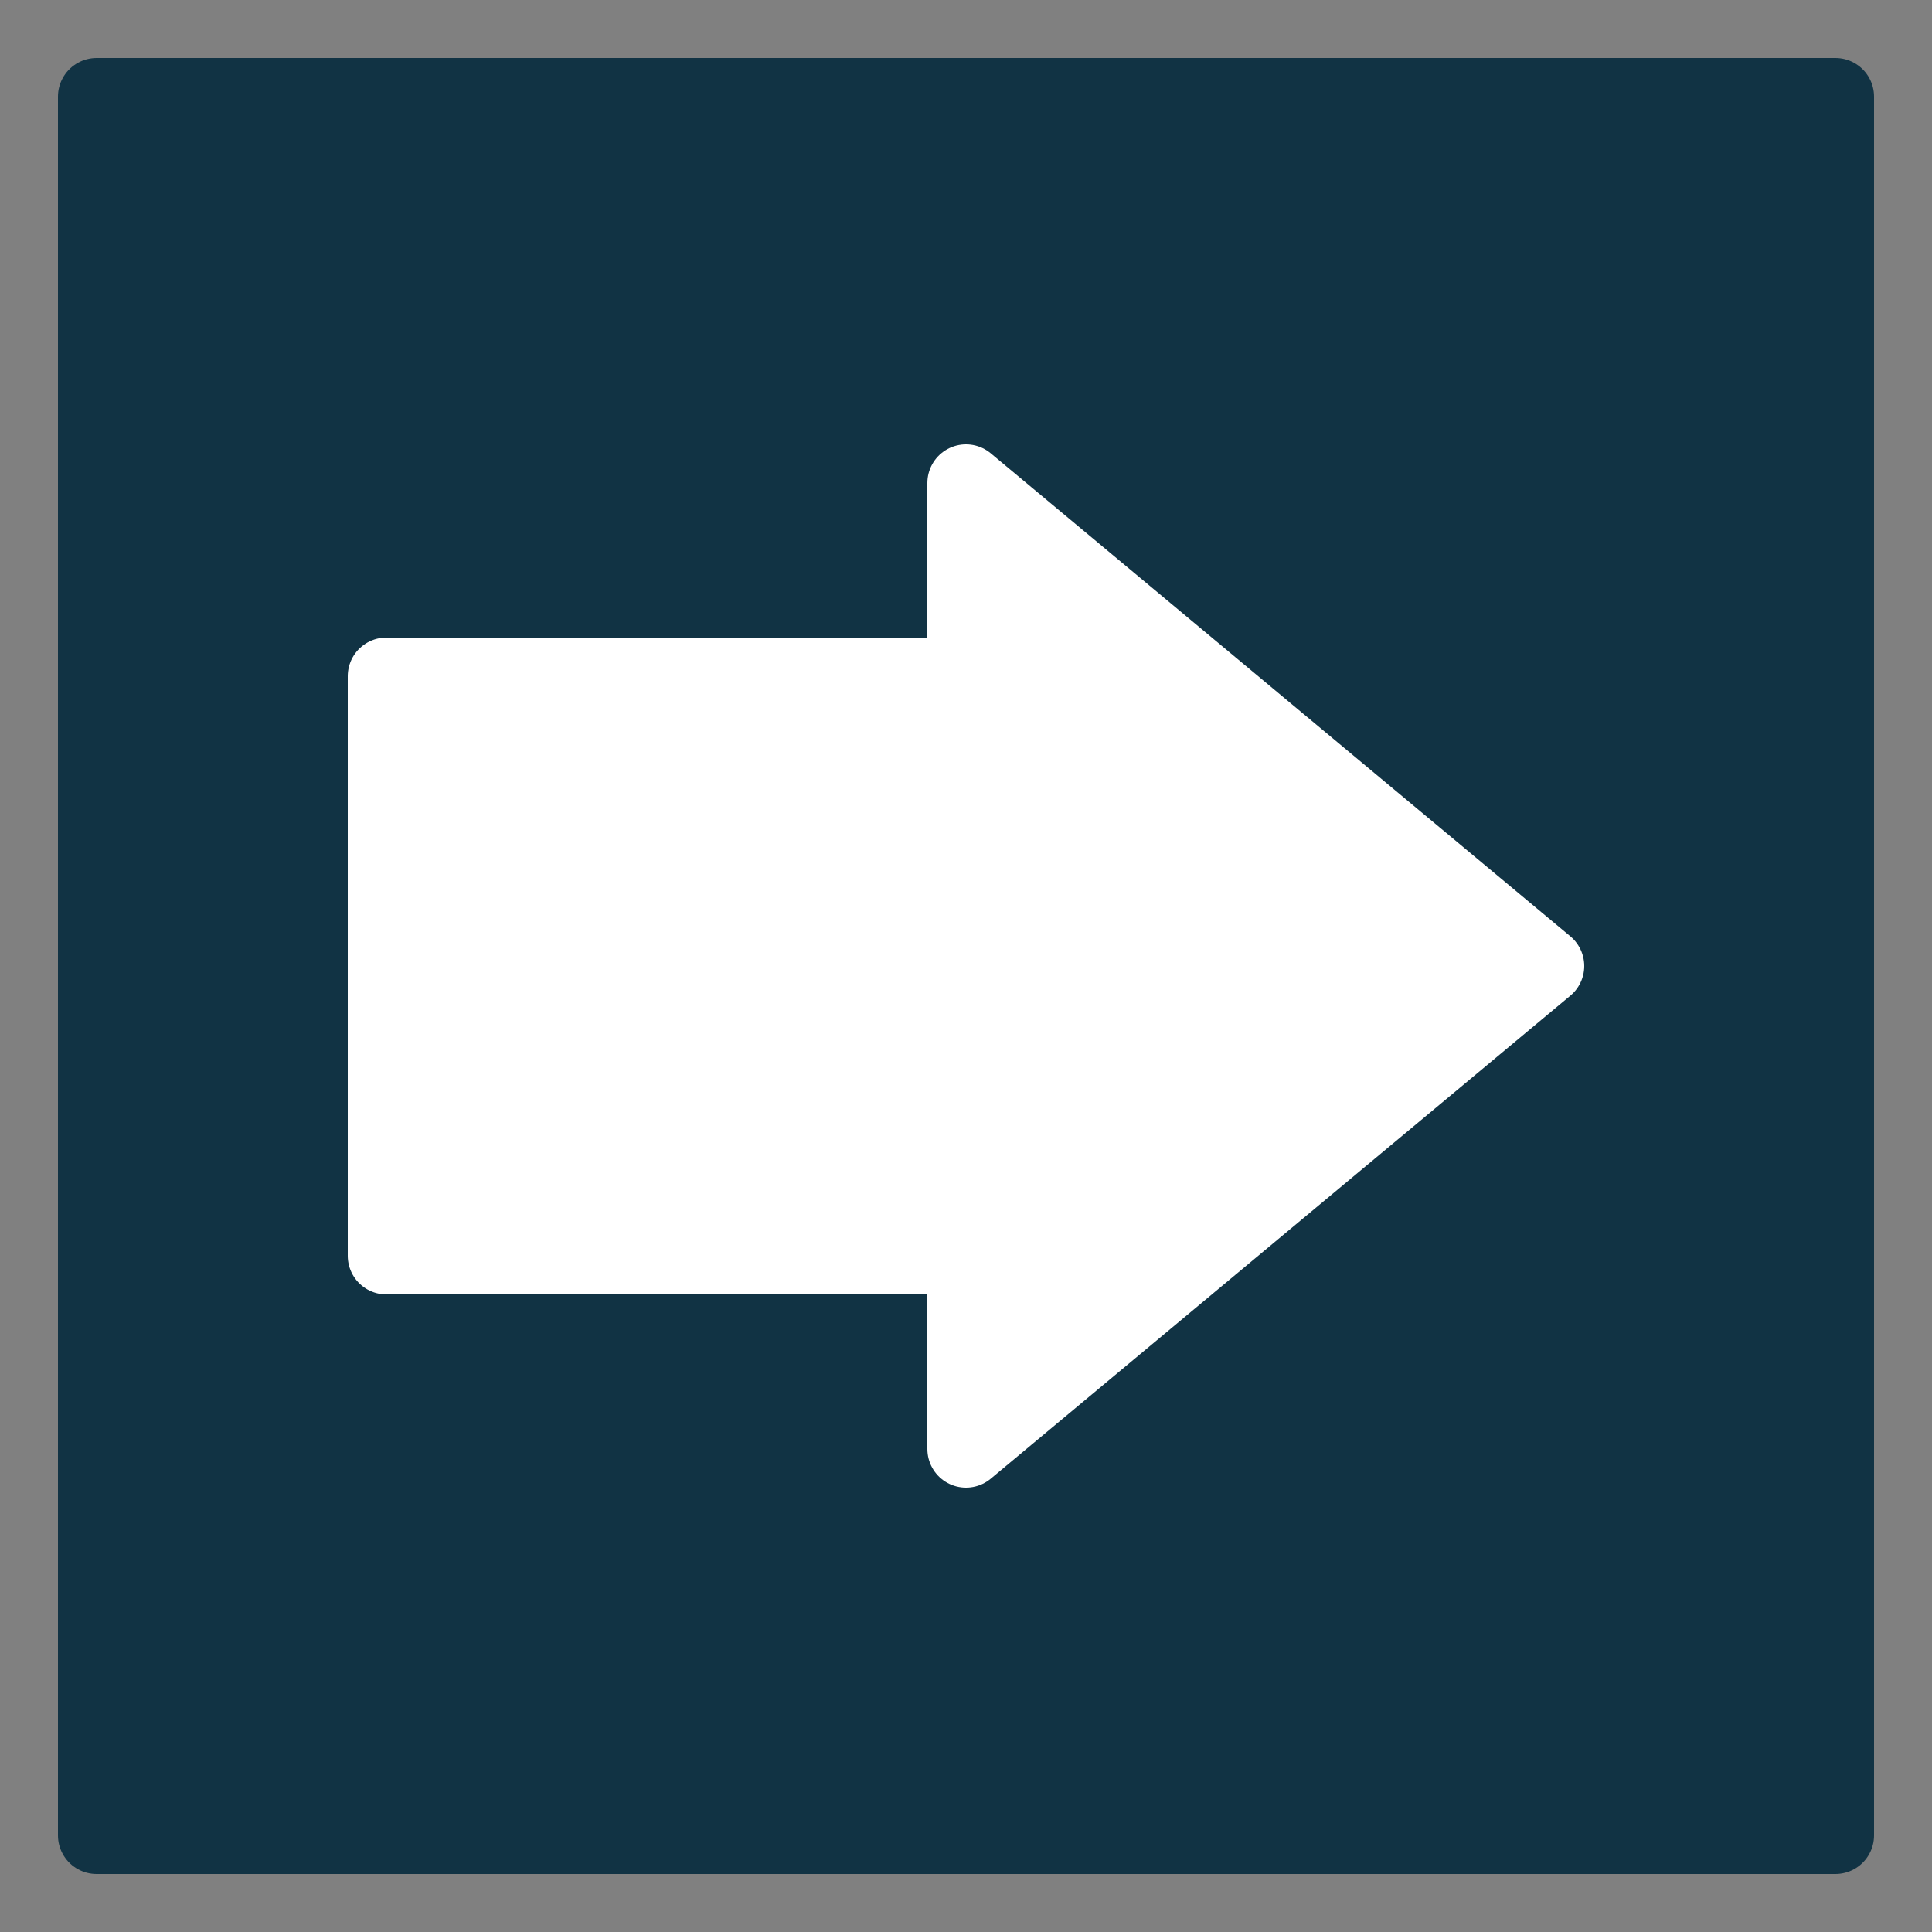
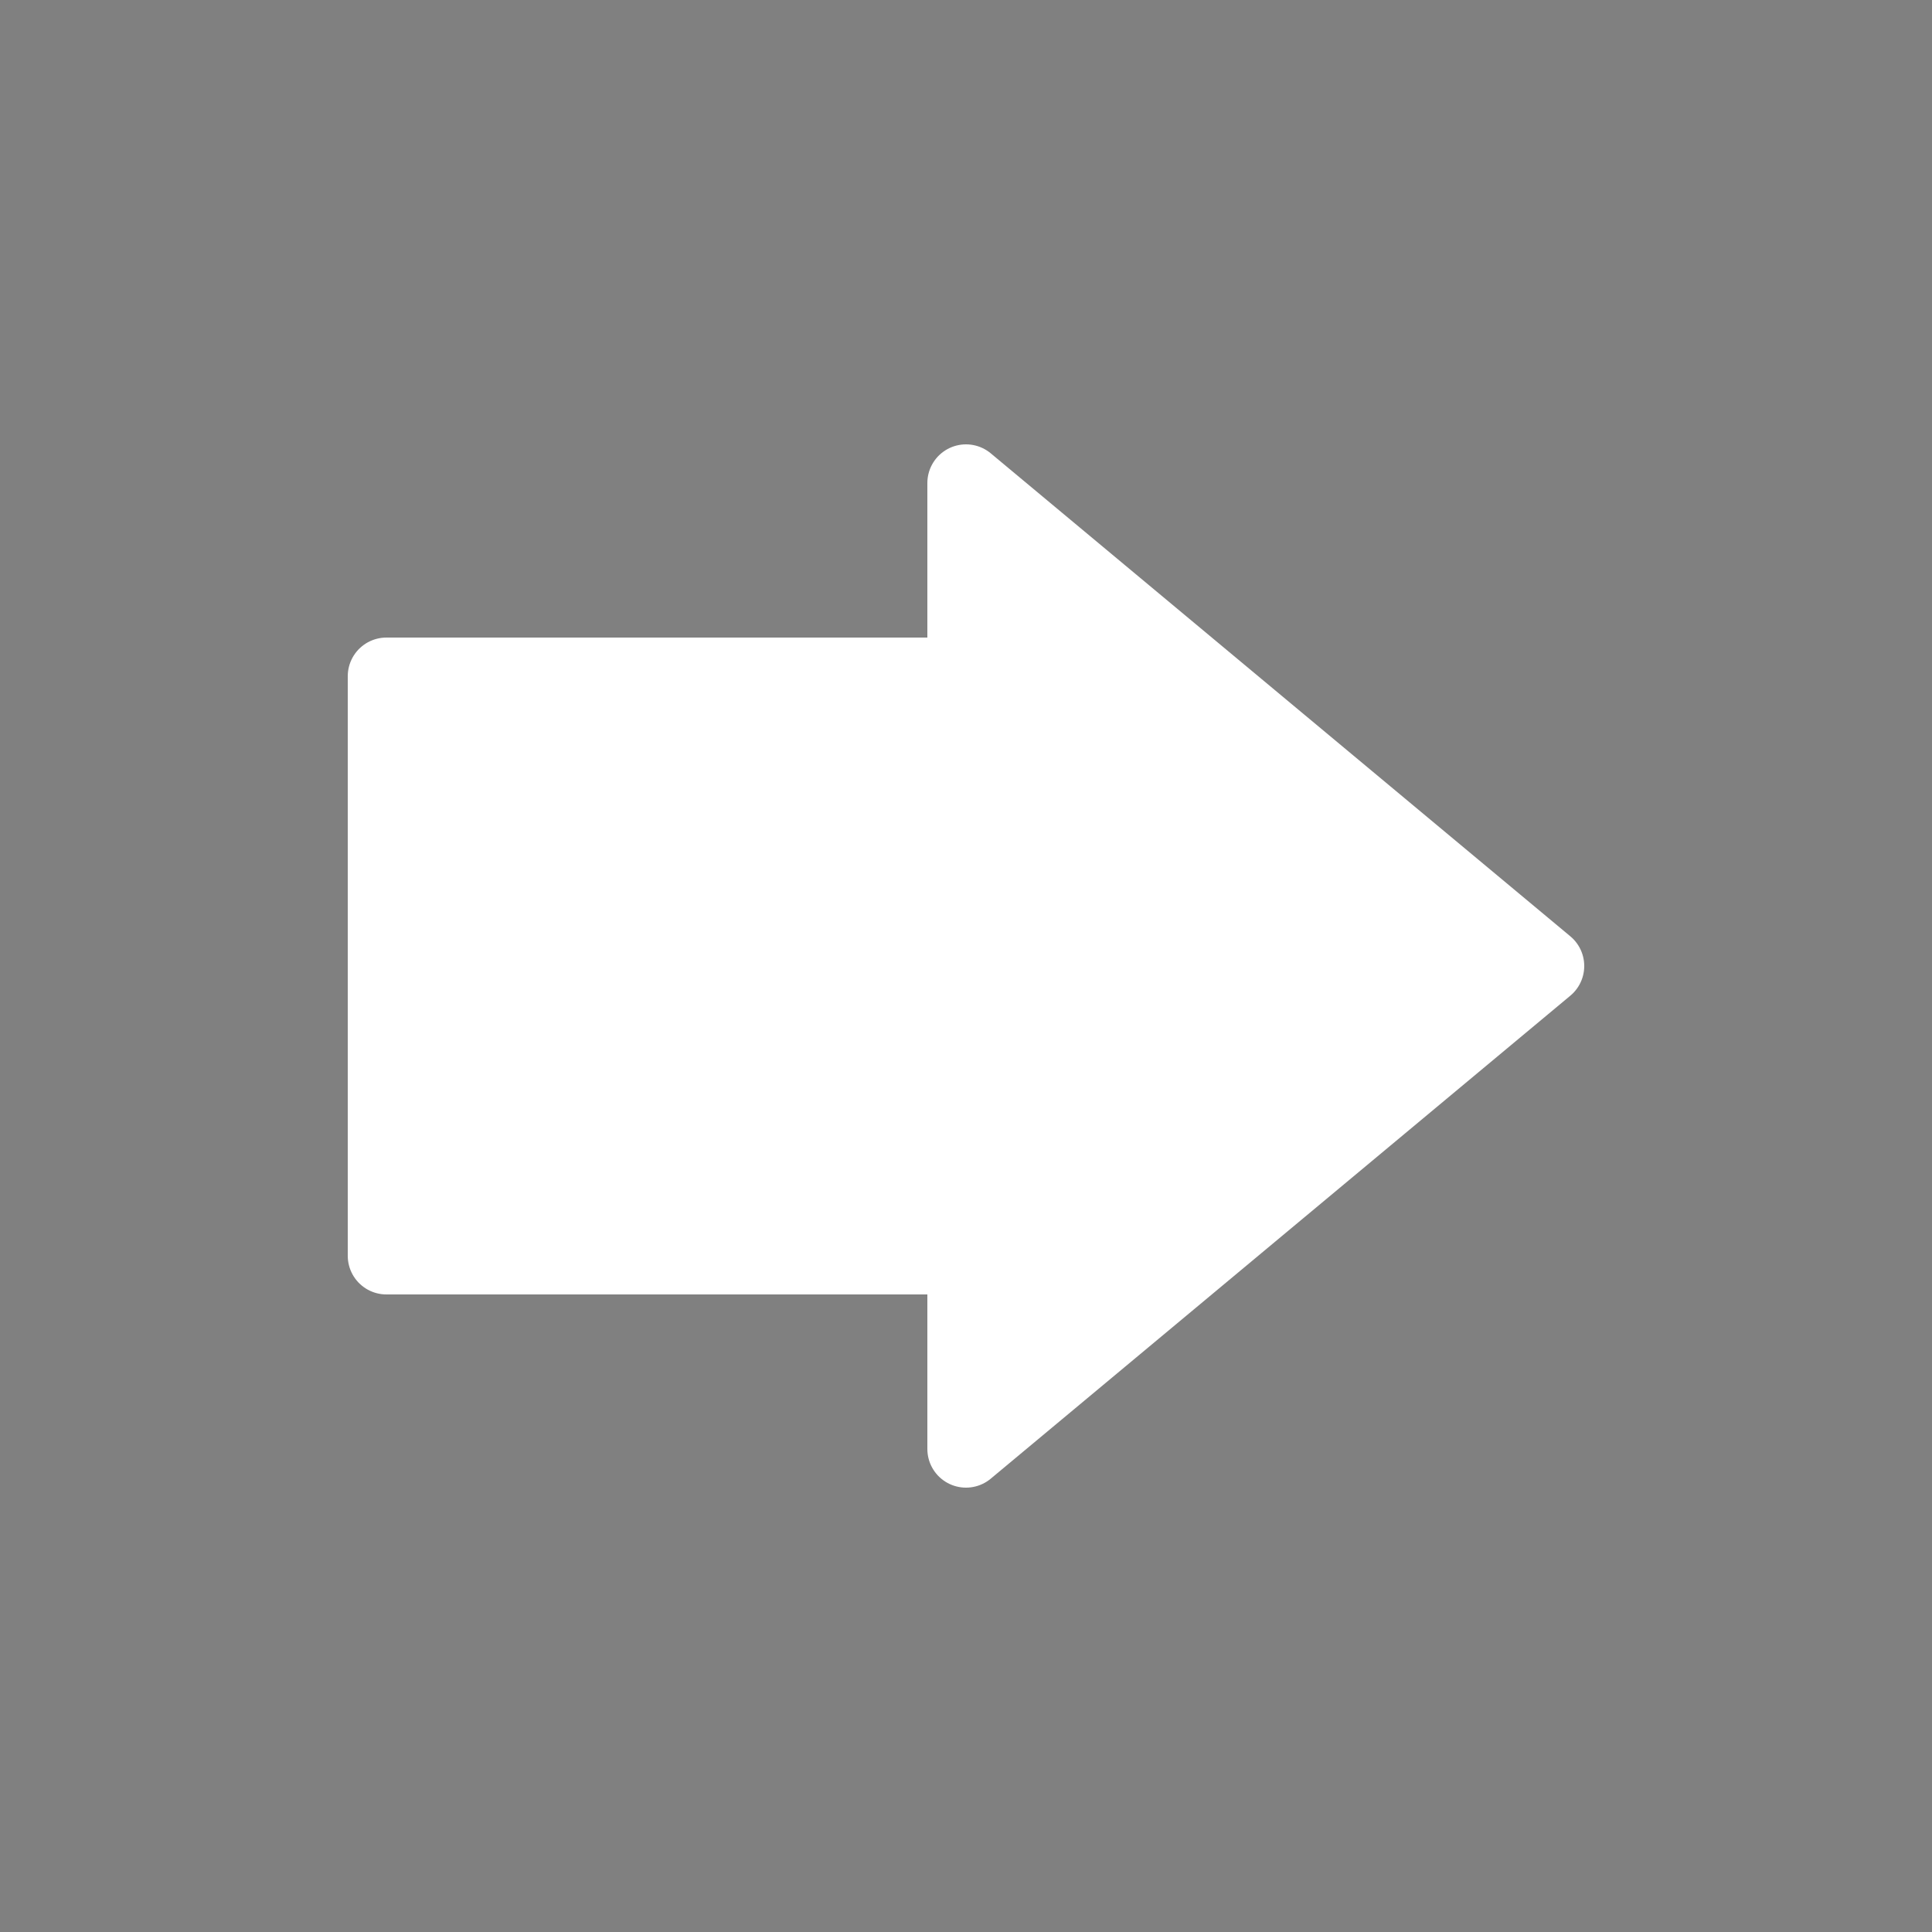
<svg xmlns="http://www.w3.org/2000/svg" viewBox="0 0 100 100" width="256" height="256" font-family="Helvetica Neue" font-weight="300">
  <rect x="0" y="0" width="100" height="100" fill="#808080" stroke="none" />
-   <path fill="#134" stroke="#134" stroke-width="4" stroke-linecap="round" stroke-linejoin="round" d="     M 5 95     l 90 0     l 0 -90     l -90 0     z   " />
  <path fill="#fff" stroke="#fff" stroke-width="4" stroke-linecap="round" stroke-linejoin="round" d="     M 50 75     l 30 -25     l -30 -25     l 0 10     l -30 0     l 0 30     l 30 0     z   " />
</svg>